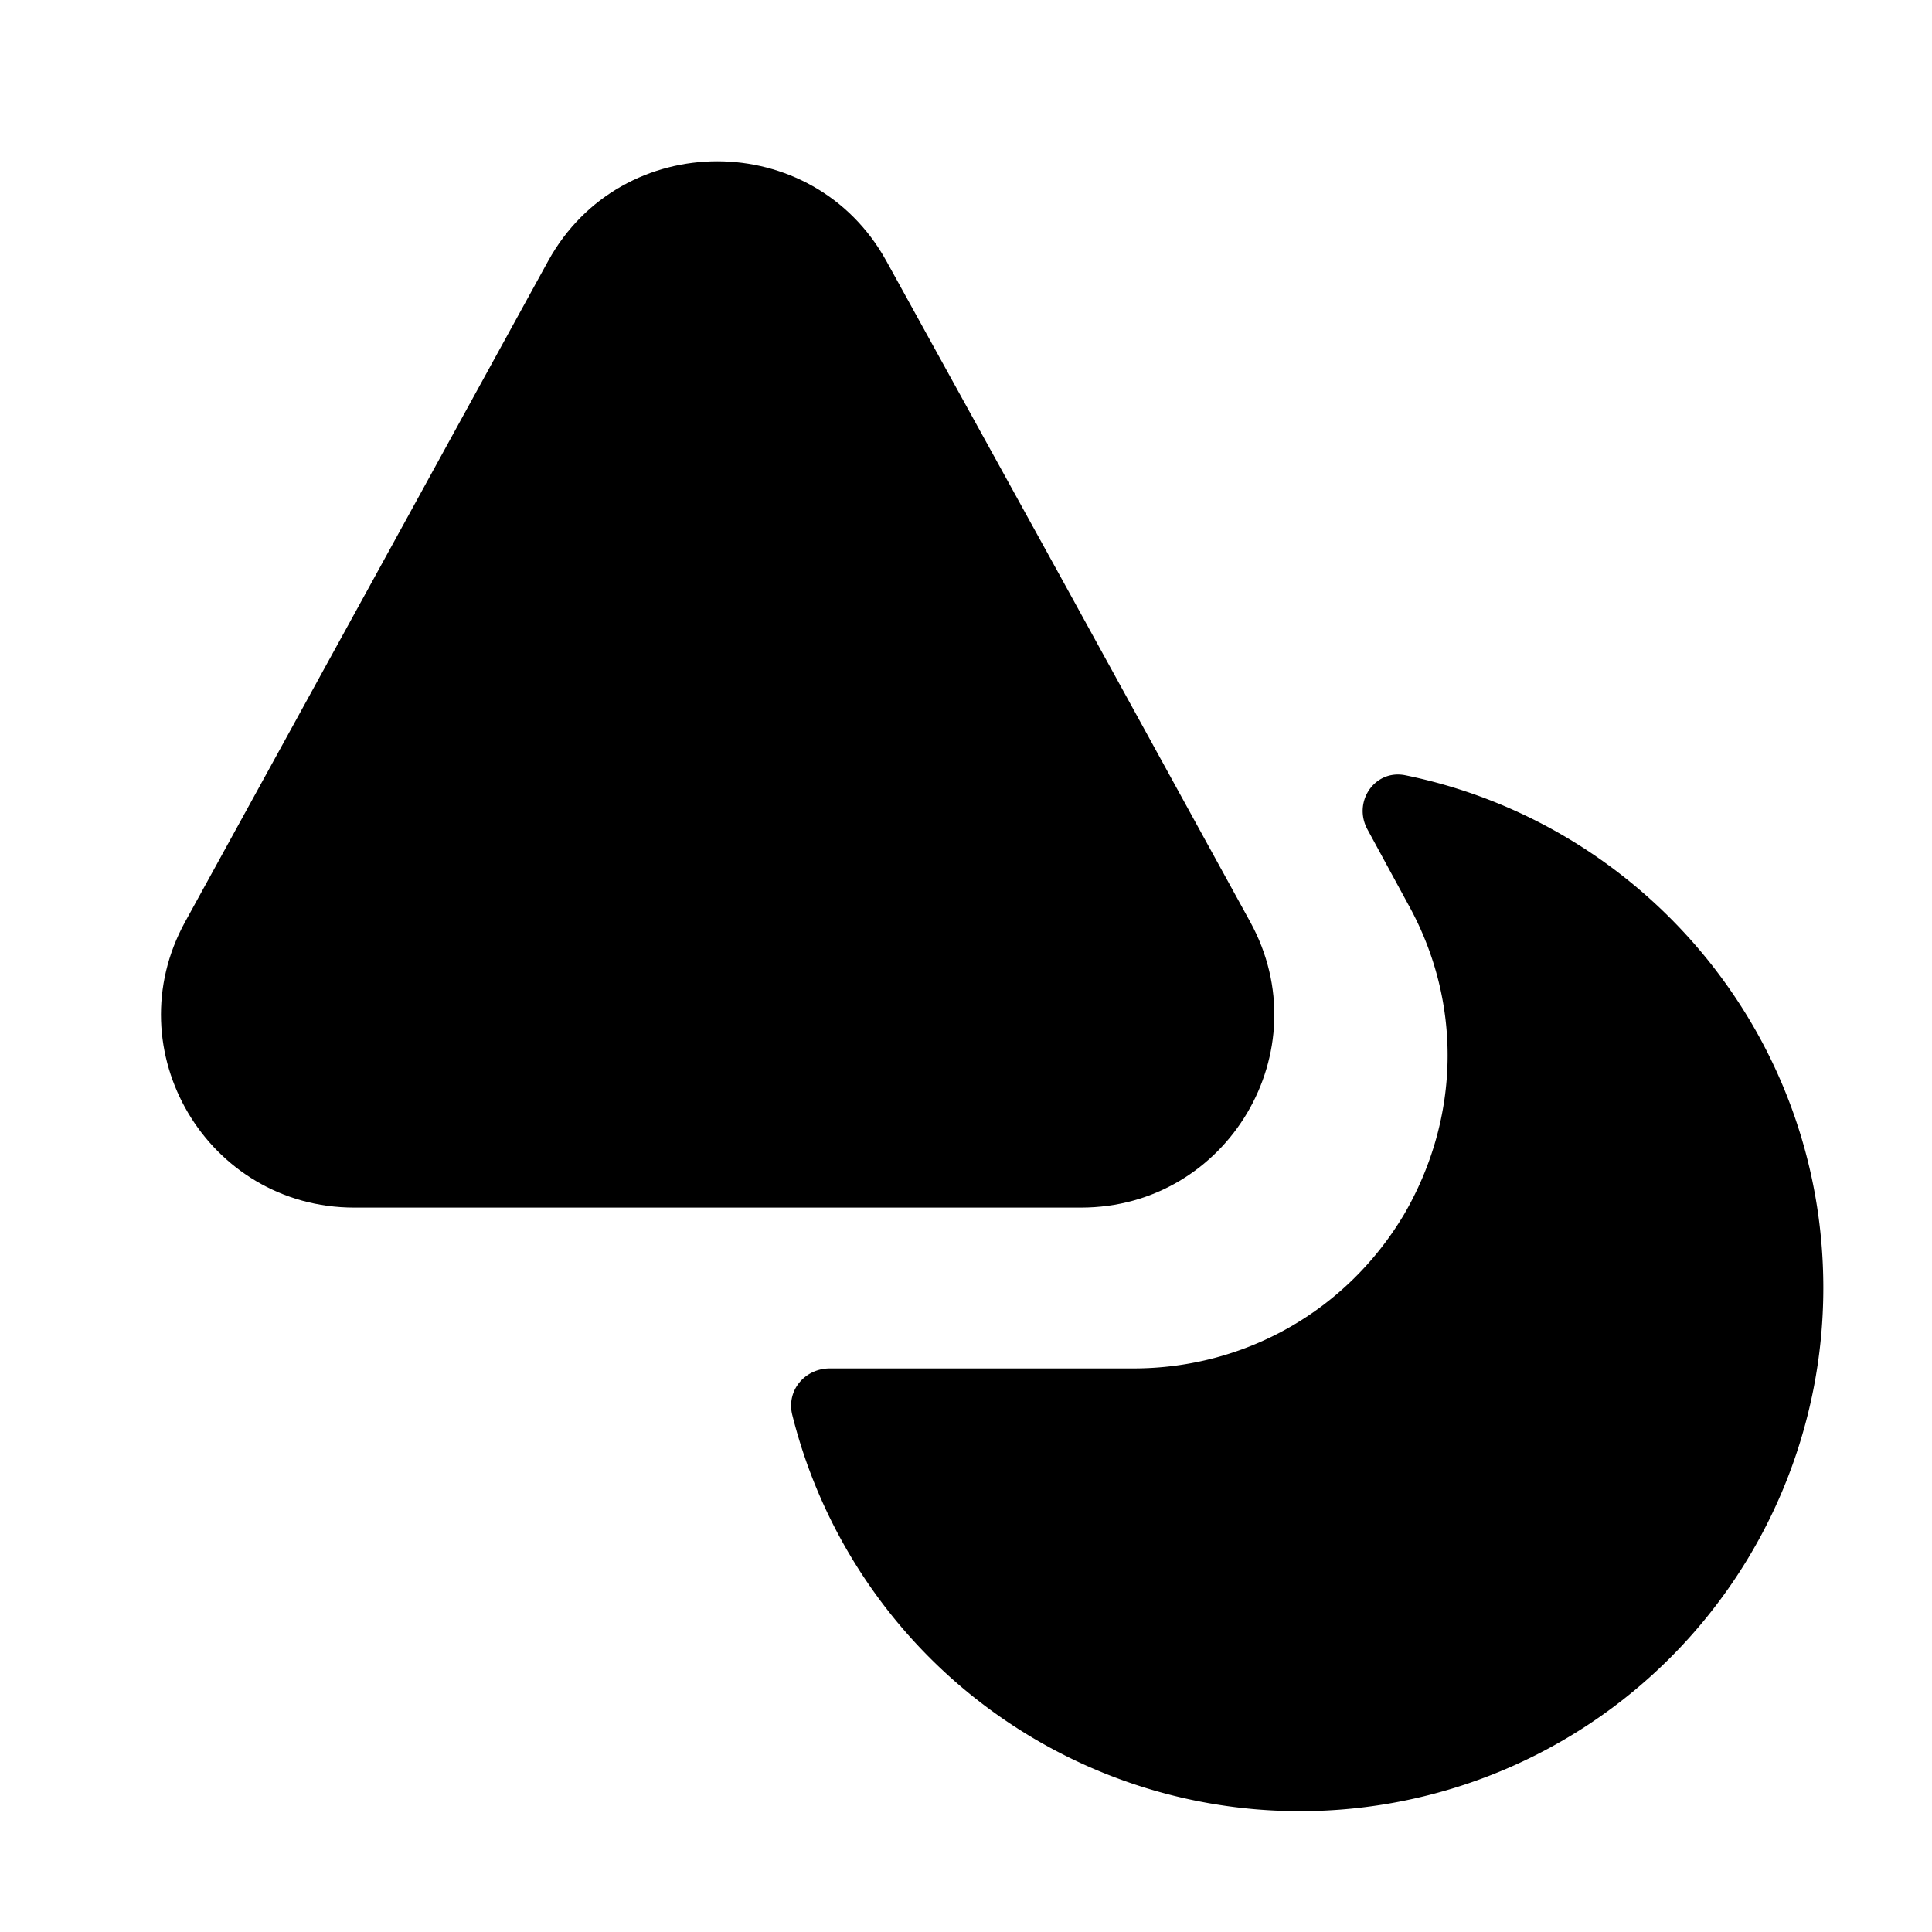
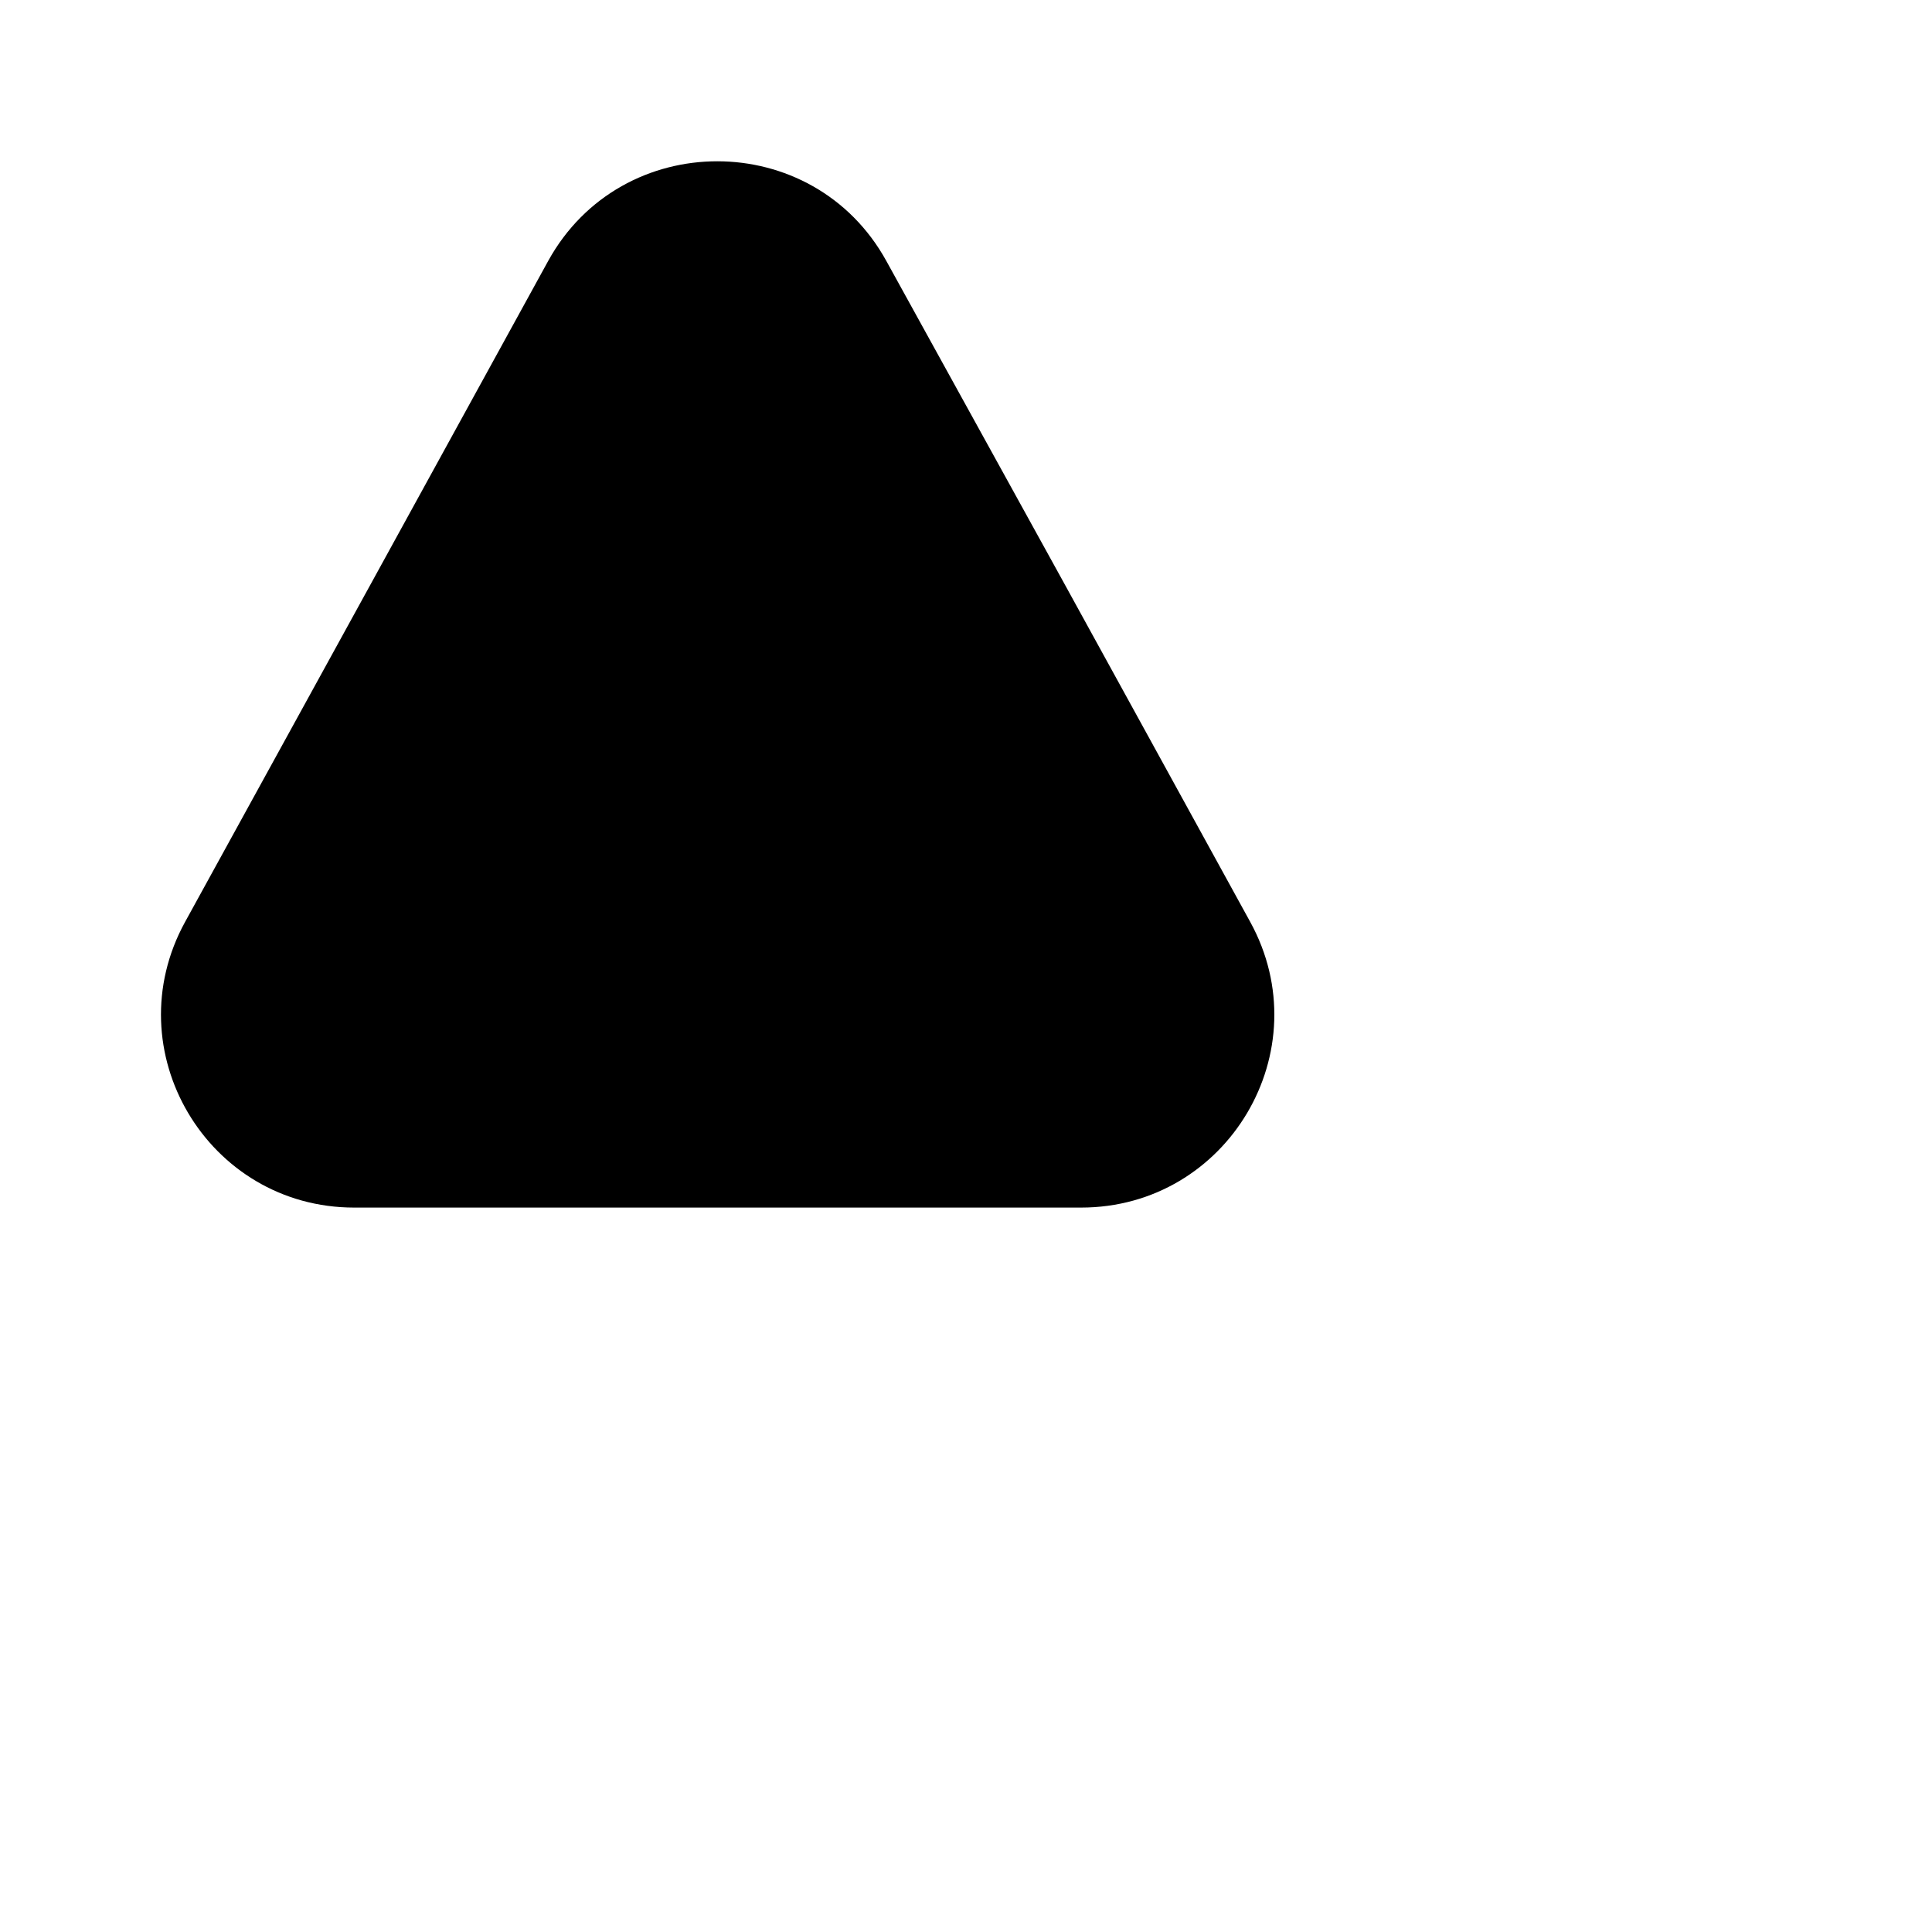
<svg xmlns="http://www.w3.org/2000/svg" viewBox="0 0 24 24" fill="currentColor" aria-hidden="true">
  <path d="M13.43 15.001H4.4c-1.82 0-2.98-1.95-2.1-3.55l2.33-4.24 2.18-3.97c.91-1.65 3.29-1.65 4.2 0l2.19 3.97 1.05 1.91 1.28 2.33c.88 1.6-.28 3.55-2.1 3.55z" />
-   <path d="M22.65 15.999a6.5 6.5 0 01-6.5 6.5 6.5 6.5 0 01-6.31-4.93c-.07-.3.16-.57.47-.57h3.77c1.39 0 2.65-.72 3.36-1.91.7-1.2.73-2.64.05-3.86l-.5-.92c-.19-.34.08-.75.46-.68 2.96.6 5.2 3.22 5.2 6.37z" />
</svg>